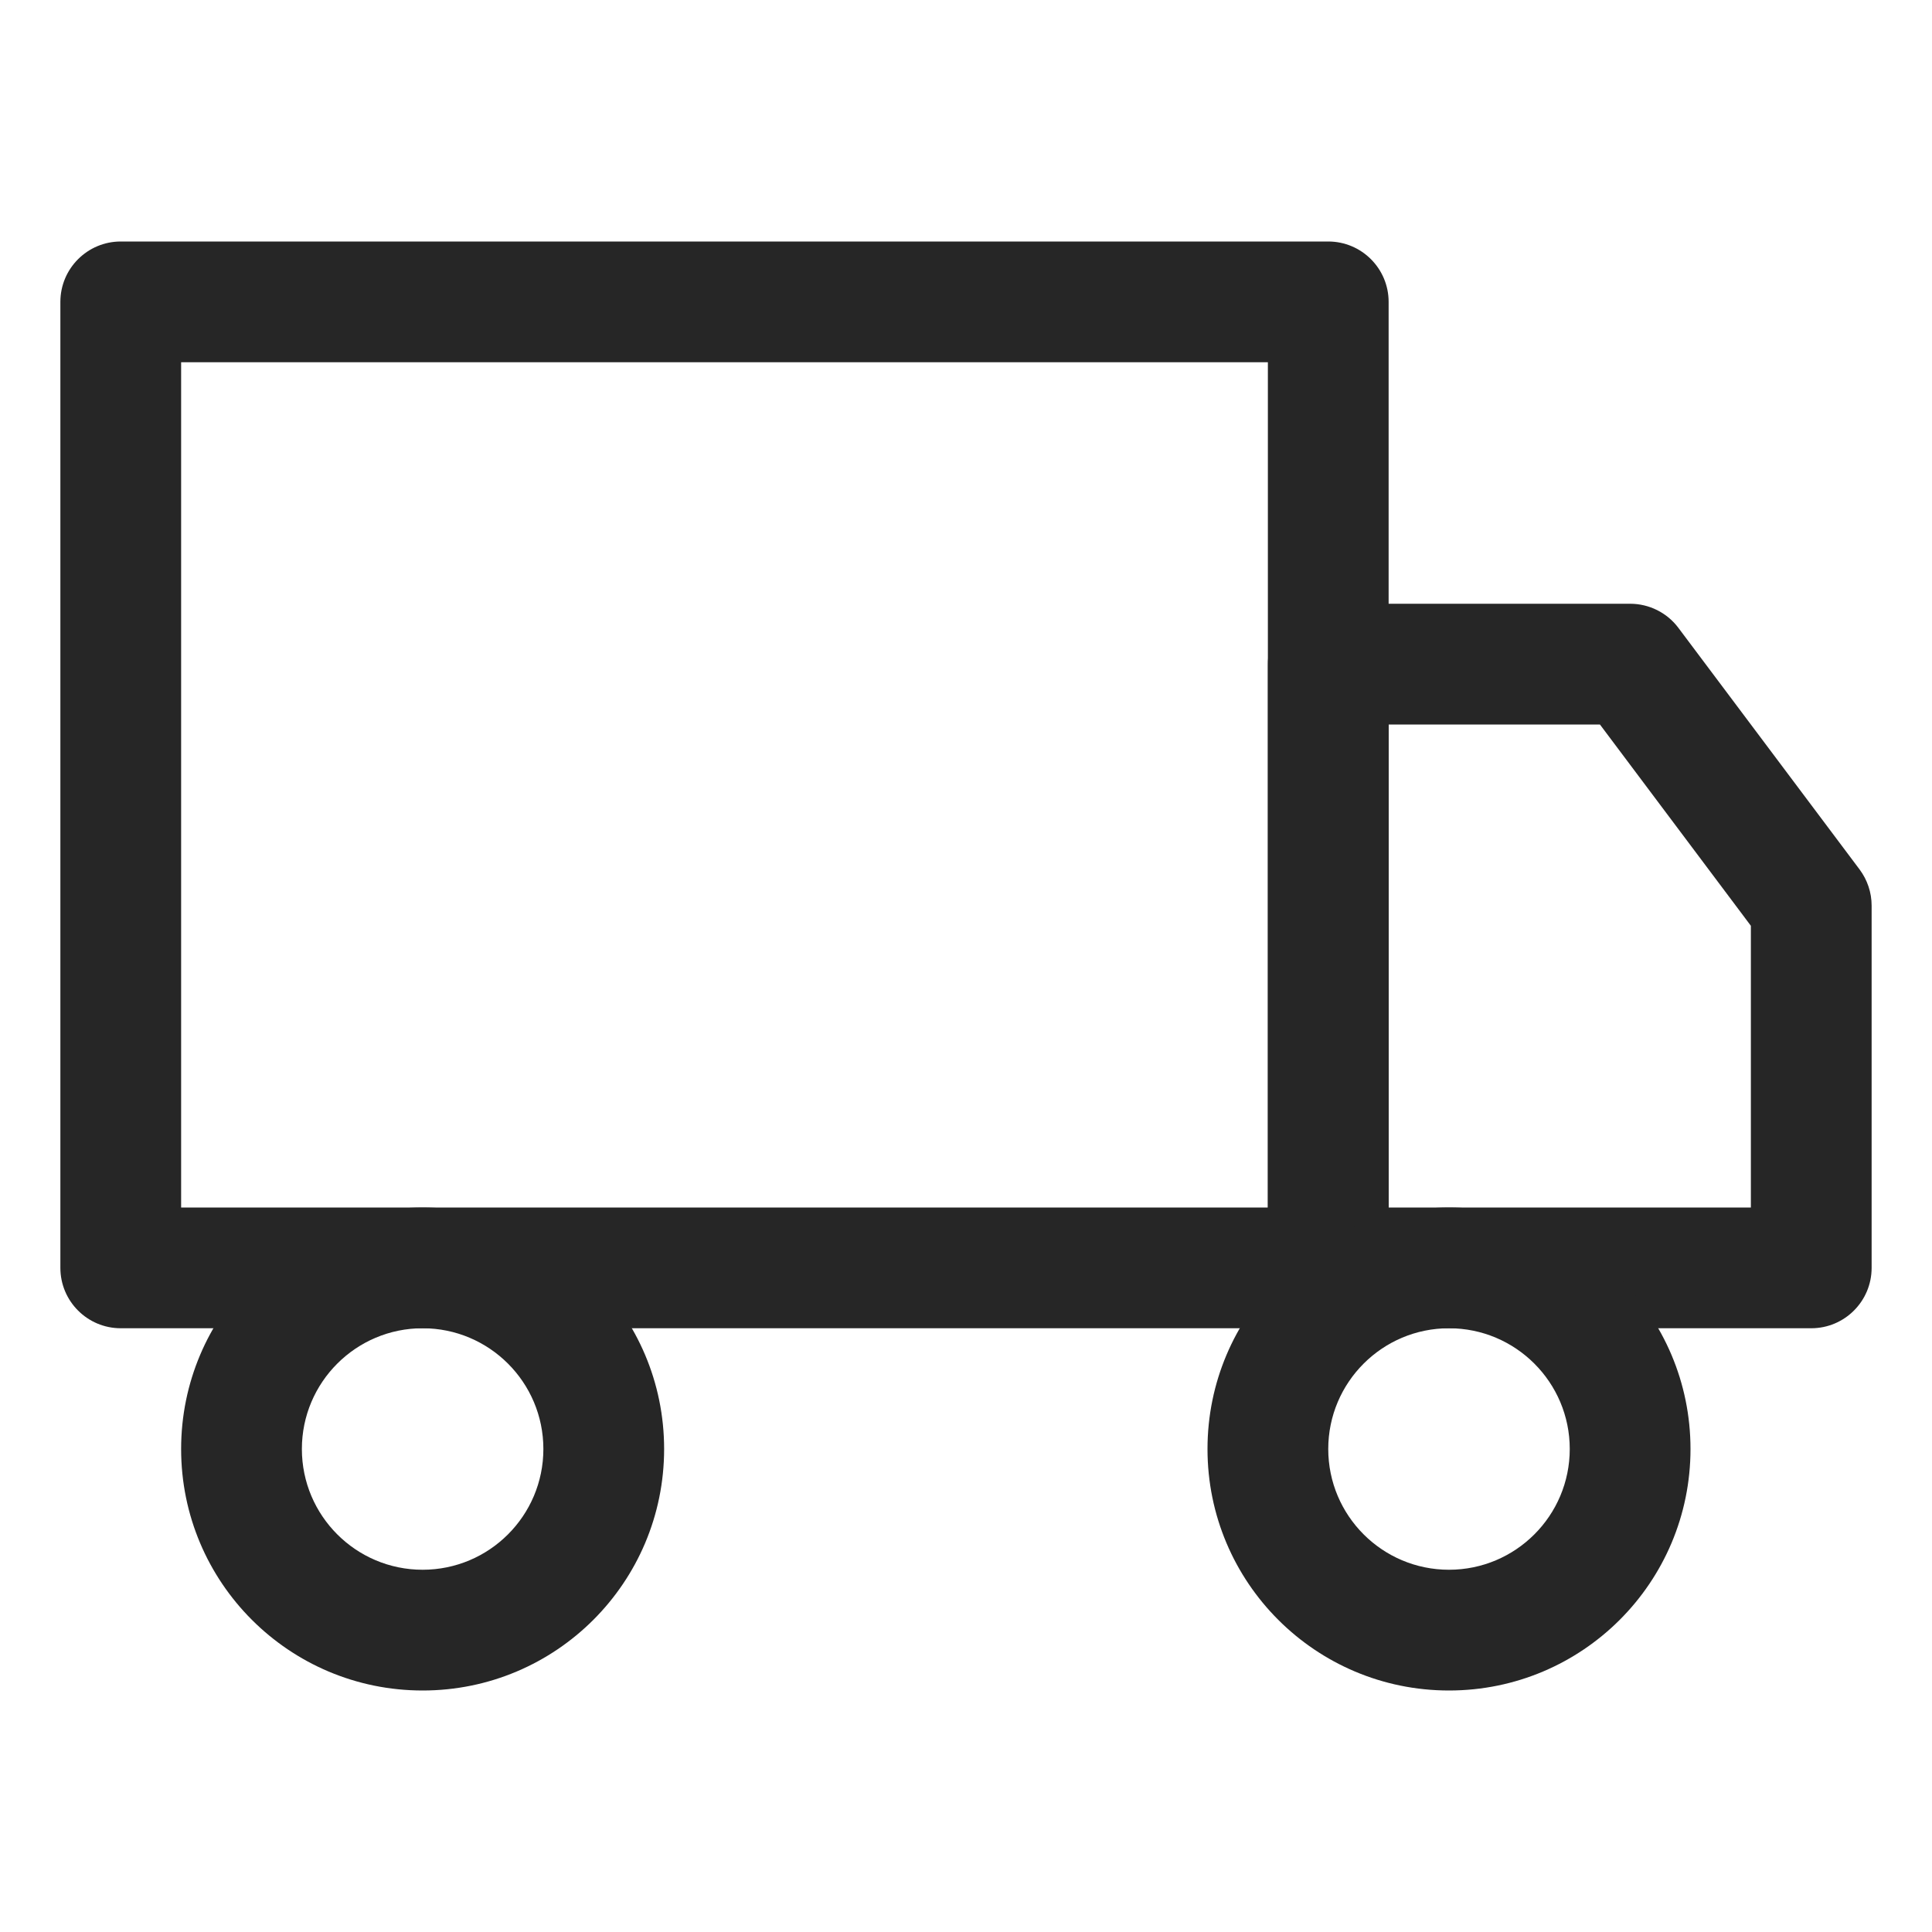
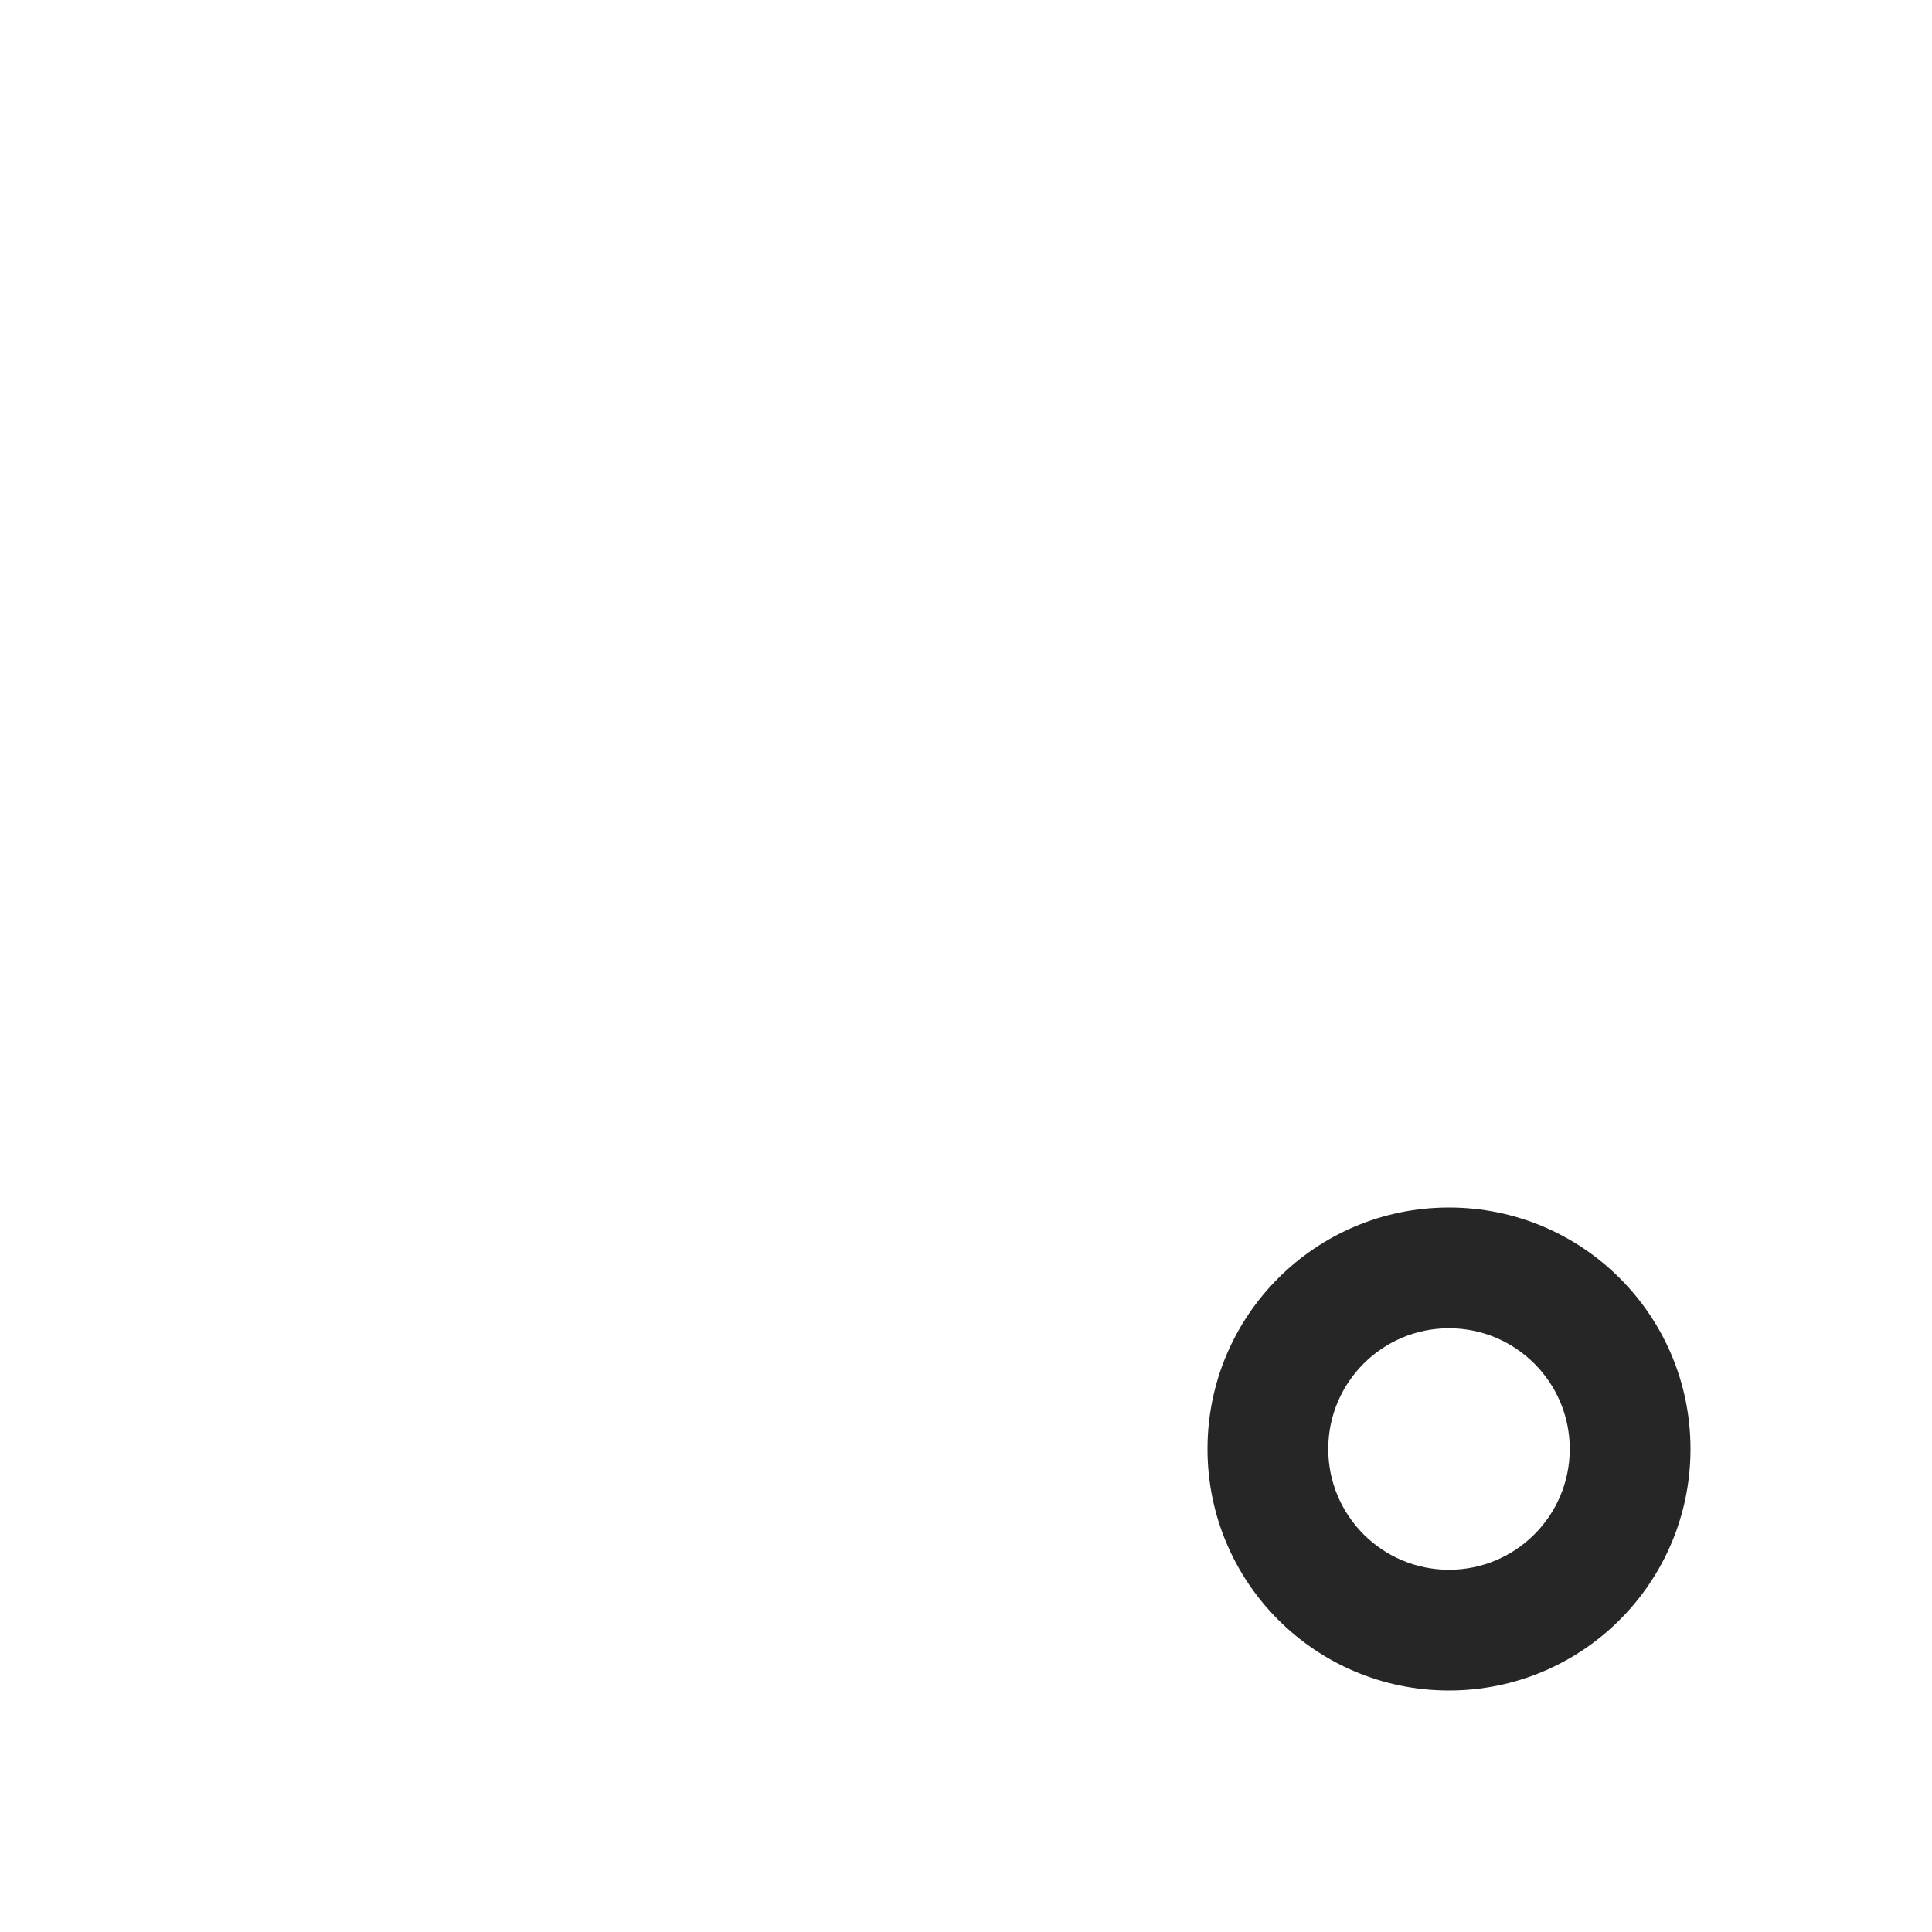
<svg xmlns="http://www.w3.org/2000/svg" width="16" height="16" fill="none">
-   <path fill-rule="evenodd" clip-rule="evenodd" d="M.5 2.5c0-.276.224-.5.5-.5h10c.276 0 .5.224.5.5v8c0 .276-.224.5-.5.5H1c-.276 0-.5-.224-.5-.5v-8Zm1 .5v7h9V3h-9Z" fill="#262626" />
-   <path fill-rule="evenodd" clip-rule="evenodd" d="M10.5 5.5c0-.276.224-.5.5-.5h2.5c.157 0 .306.074.4.2l1.5 2c.065.087.1.192.1.3v3c0 .276-.224.5-.5.5h-4c-.276 0-.5-.224-.5-.5v-5Zm1 .5v4h3V7.667L13.25 6H11.5Z" fill="#262626" />
-   <path fill-rule="evenodd" clip-rule="evenodd" d="M12 11c-.552 0-1 .448-1 1s.448 1 1 1 1-.448 1-1-.448-1-1-1Zm-2 1c0-1.105.895-2 2-2s2 .895 2 2-.895 2-2 2-2-.895-2-2Z" fill="#262626" />
-   <path fill-rule="evenodd" clip-rule="evenodd" d="M3.5 11c-.552 0-1 .448-1 1s.448 1 1 1 1-.448 1-1-.448-1-1-1Zm-2 1c0-1.105.895-2 2-2s2 .895 2 2-.895 2-2 2-2-.895-2-2Z" fill="#262626" />
+   <path fill-rule="evenodd" clip-rule="evenodd" d="M12 11c-.552 0-1 .448-1 1s.448 1 1 1 1-.448 1-1-.448-1-1-1m-2 1c0-1.105.895-2 2-2s2 .895 2 2-.895 2-2 2-2-.895-2-2Z" fill="#262626" />
</svg>